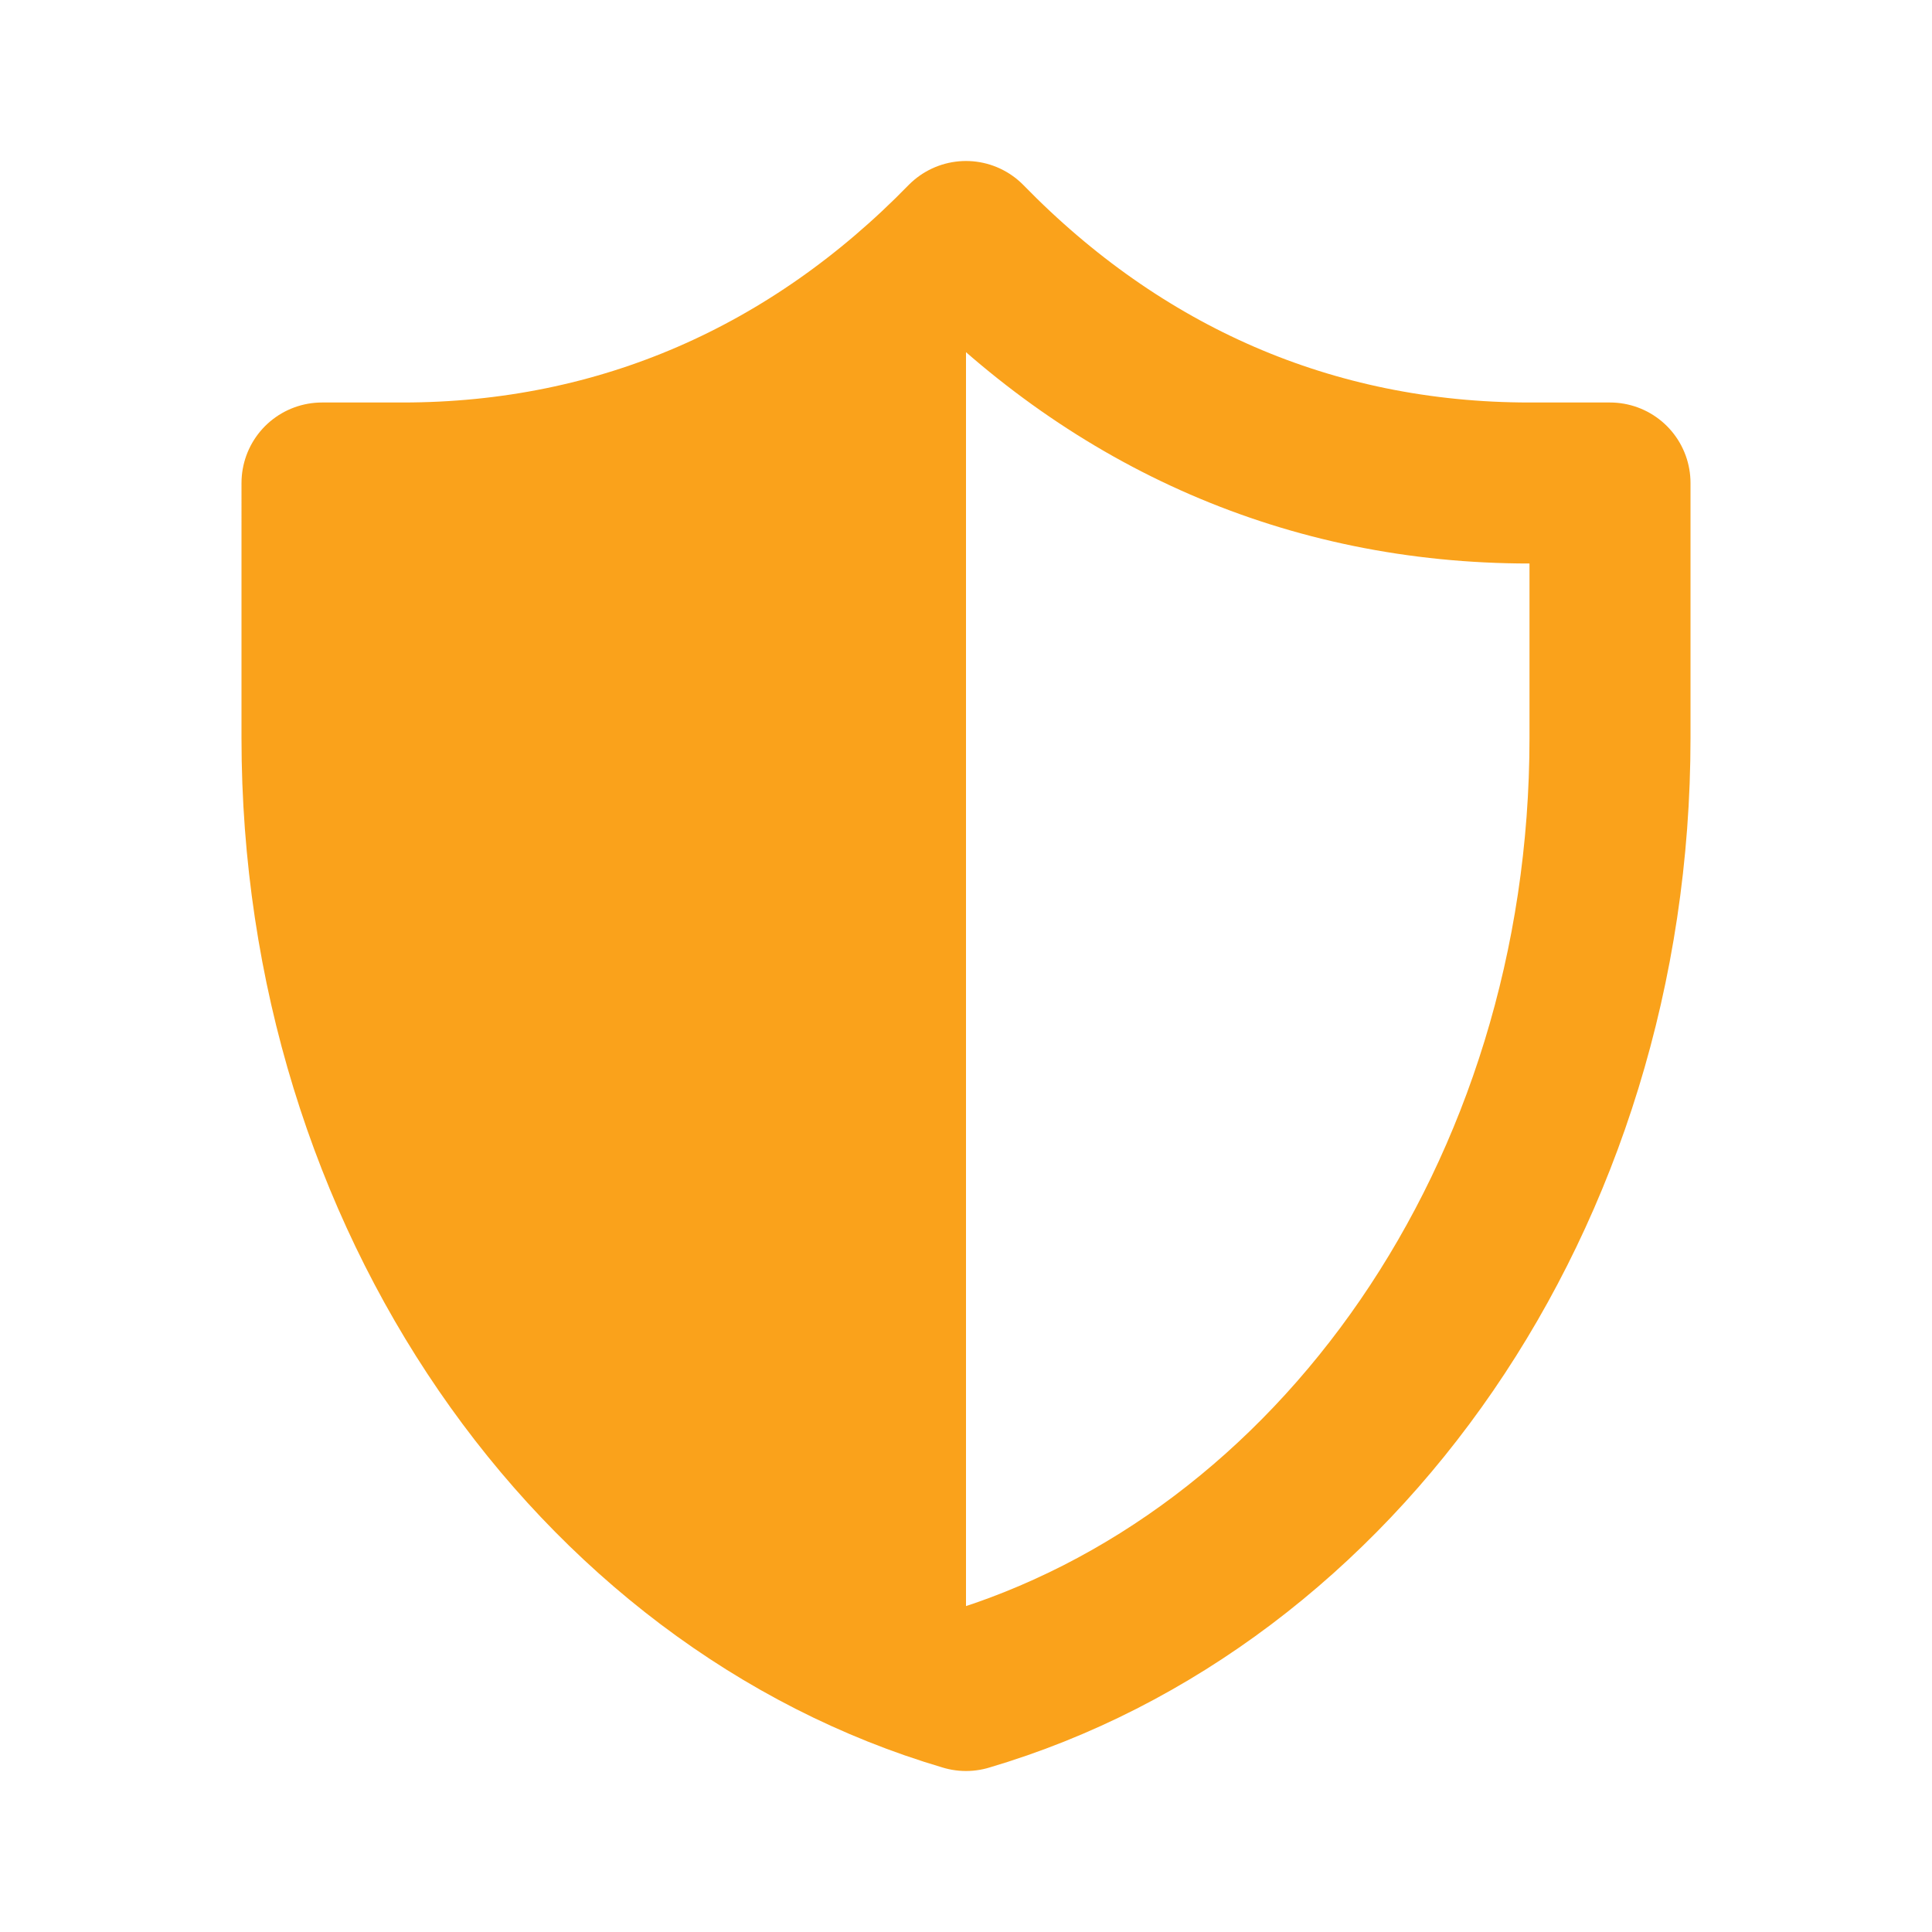
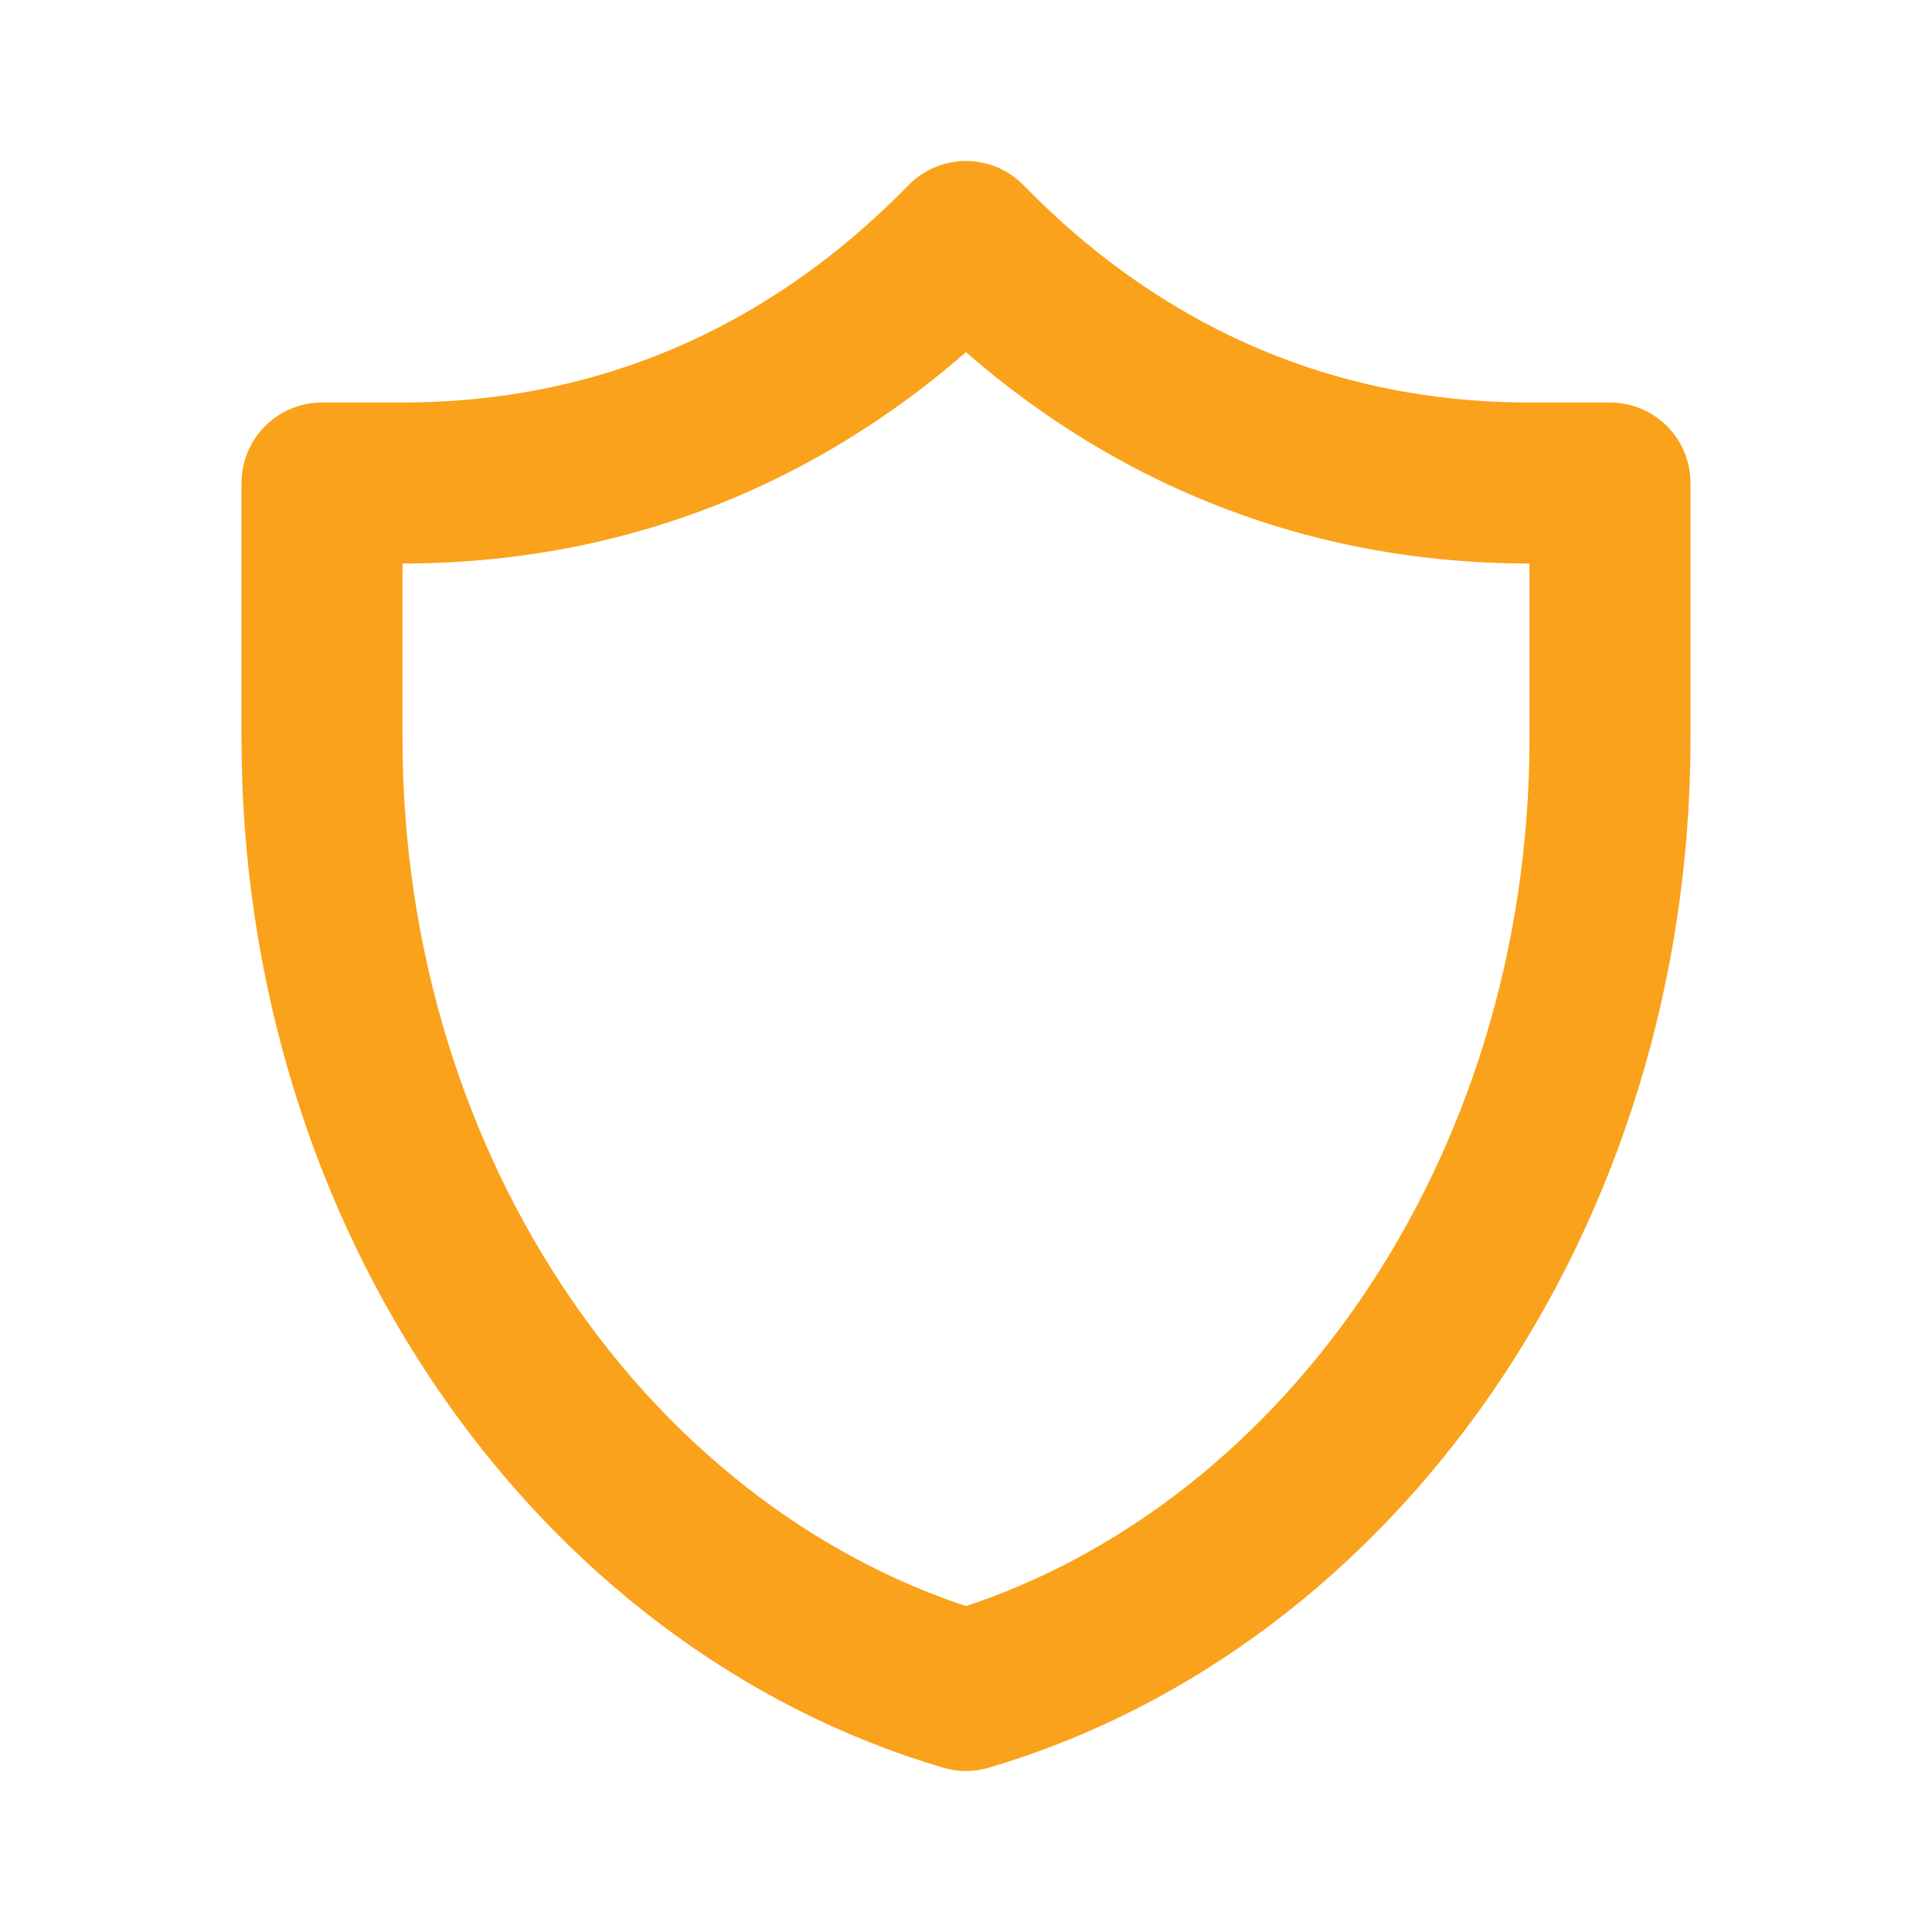
<svg xmlns="http://www.w3.org/2000/svg" width="100%" height="100%" viewBox="0 0 800 800" version="1.1" xml:space="preserve" style="fill-rule:evenodd;clip-rule:evenodd;stroke-linecap:round;stroke-linejoin:round;">
-   <path d="M400,115.172L400,685.881L244.374,595.068L133.333,393.185L133.333,201.619L400,115.172Z" style="fill:rgb(250,162,27);" />
  <path d="M666.667,200L633.337,200C542.27,200 462.903,164.495 399.997,100C337.093,164.493 257.733,200 166.67,200L133.336,200C133.336,200 133.333,266.667 133.333,305.537C133.333,495.32 246.647,654.787 400,700C553.353,654.787 666.667,495.32 666.667,305.537L666.667,200Z" style="fill:none;fill-rule:nonzero;stroke:rgb(250,162,27);stroke-width:66.67px;" />
</svg>